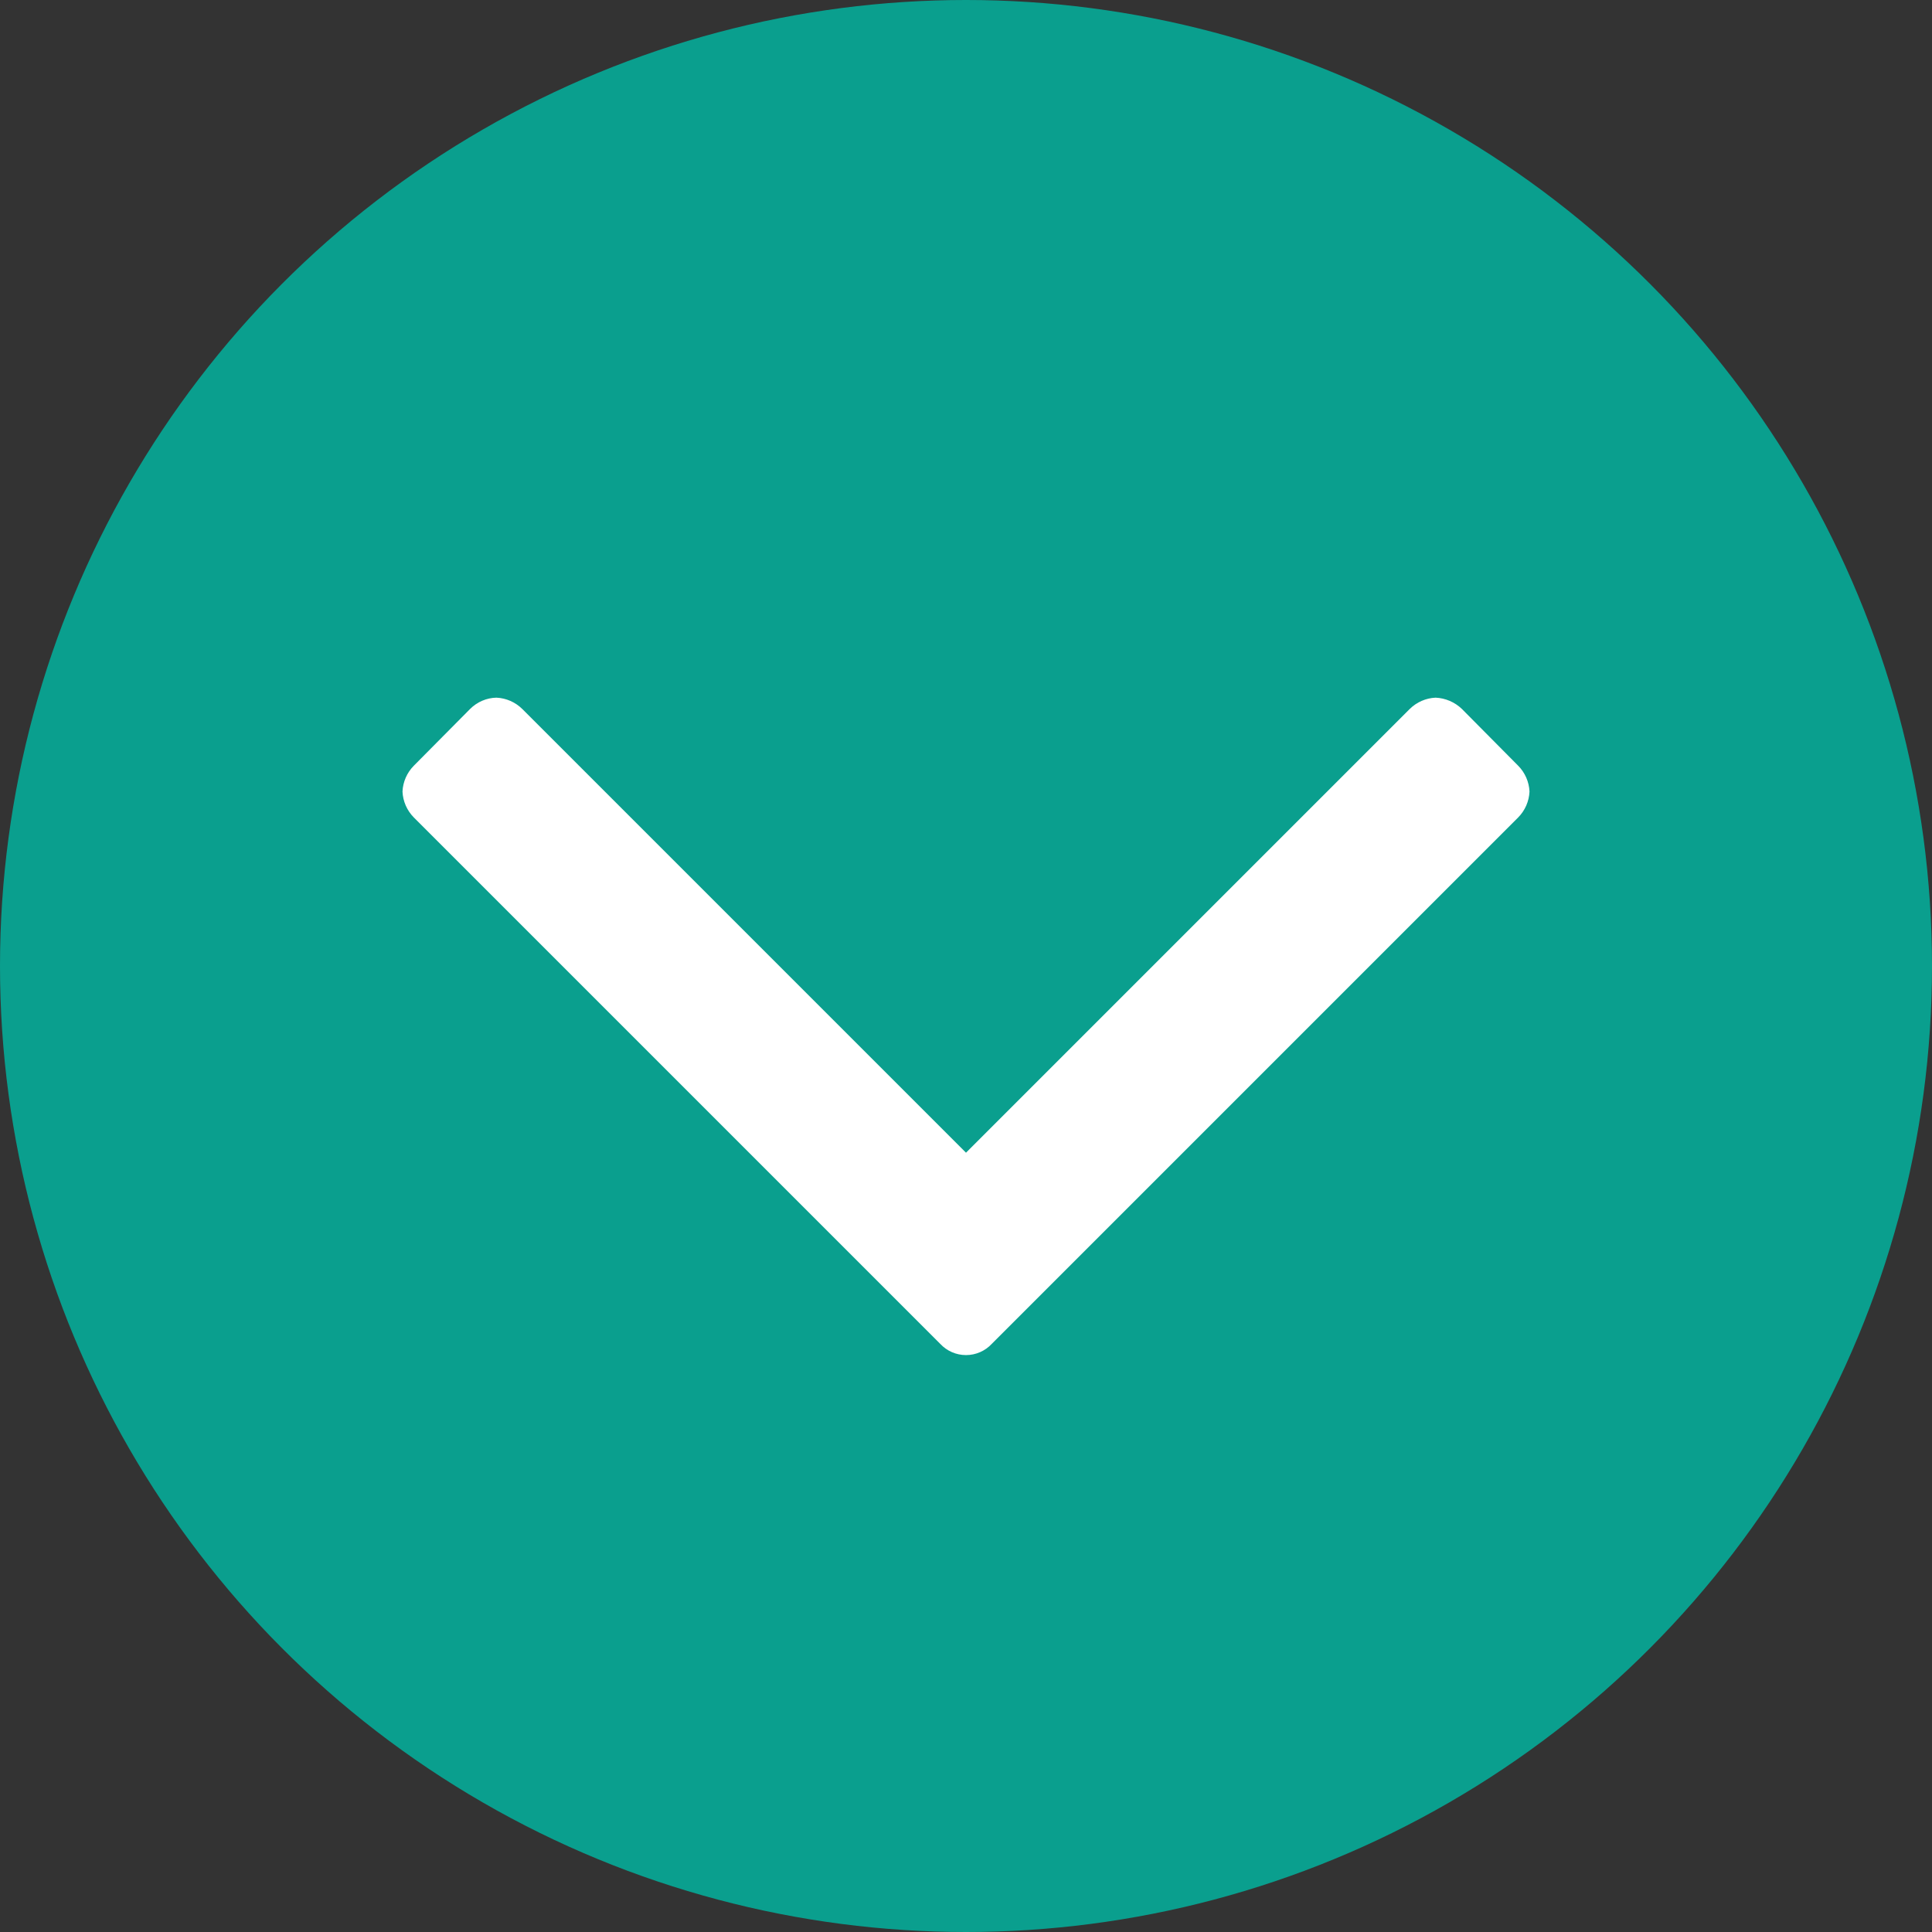
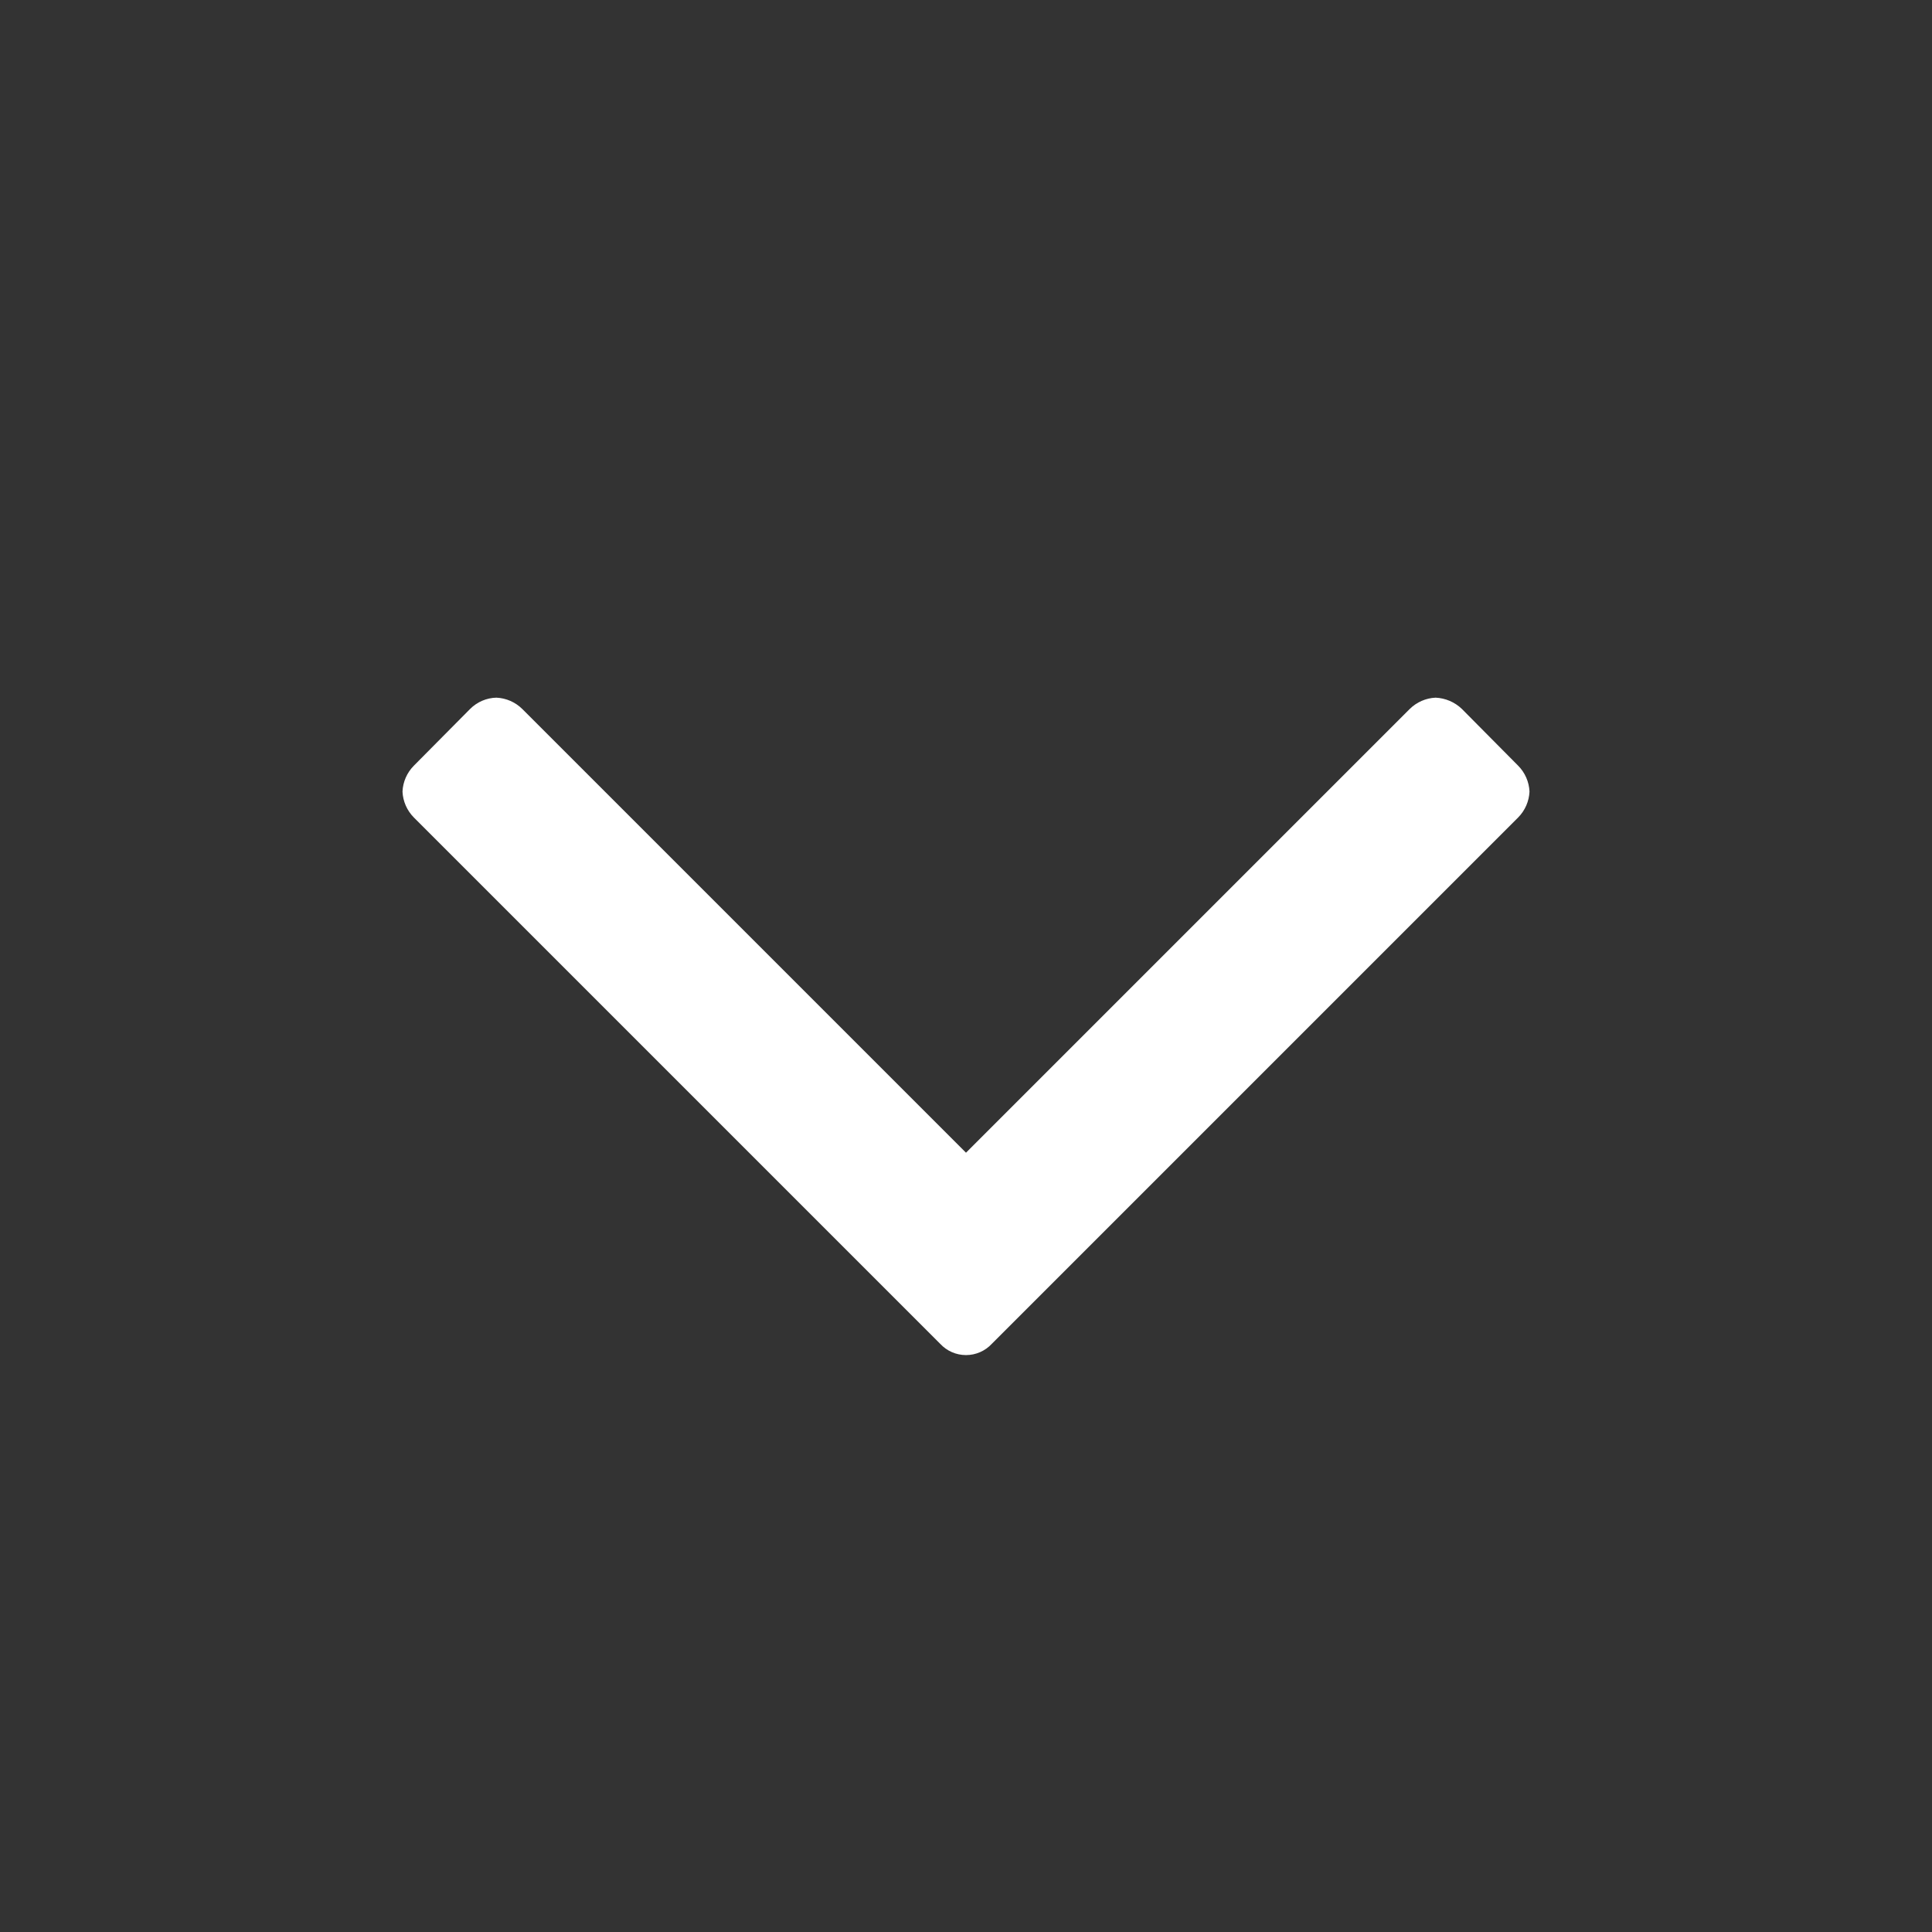
<svg xmlns="http://www.w3.org/2000/svg" width="36px" height="36px" viewBox="0 0 36 36" version="1.1">
  <rect x="0" y="0" width="36" height="36" fill="#333333" stroke="none" />
  <title>Group 13</title>
  <g id="Klantenservce" stroke="none" stroke-width="1" fill="none" fill-rule="evenodd">
    <g id="Service-&amp;-contact-MVP" transform="translate(-632, -1054)">
      <g id="Group-13" transform="translate(632, 1054)">
-         <circle id="Oval" fill="#0A9F8E" cx="18" cy="18" r="18" />
        <g id="Icons/UI/Chevron/Down" transform="translate(6, 7)" fill="#FFFFFF">
          <path d="M11.519,18.04 L1.71,8.231 C1.583,8.102 1.508,7.931 1.5,7.75 C1.508,7.569 1.583,7.398 1.71,7.269 L2.76,6.21 C2.89,6.08 3.066,6.004 3.25,6 C3.431,6.008 3.602,6.083 3.731,6.21 L12,14.479 L20.269,6.21 C20.398,6.083 20.569,6.008 20.75,6 C20.933,6.008 21.108,6.083 21.24,6.21 L22.29,7.269 C22.417,7.398 22.492,7.569 22.5,7.75 C22.492,7.931 22.417,8.102 22.29,8.231 L12.481,18.04 C12.357,18.174 12.183,18.25 12,18.25 C11.817,18.25 11.643,18.174 11.519,18.04 Z" id="Path" />
        </g>
      </g>
    </g>
  </g>
</svg>